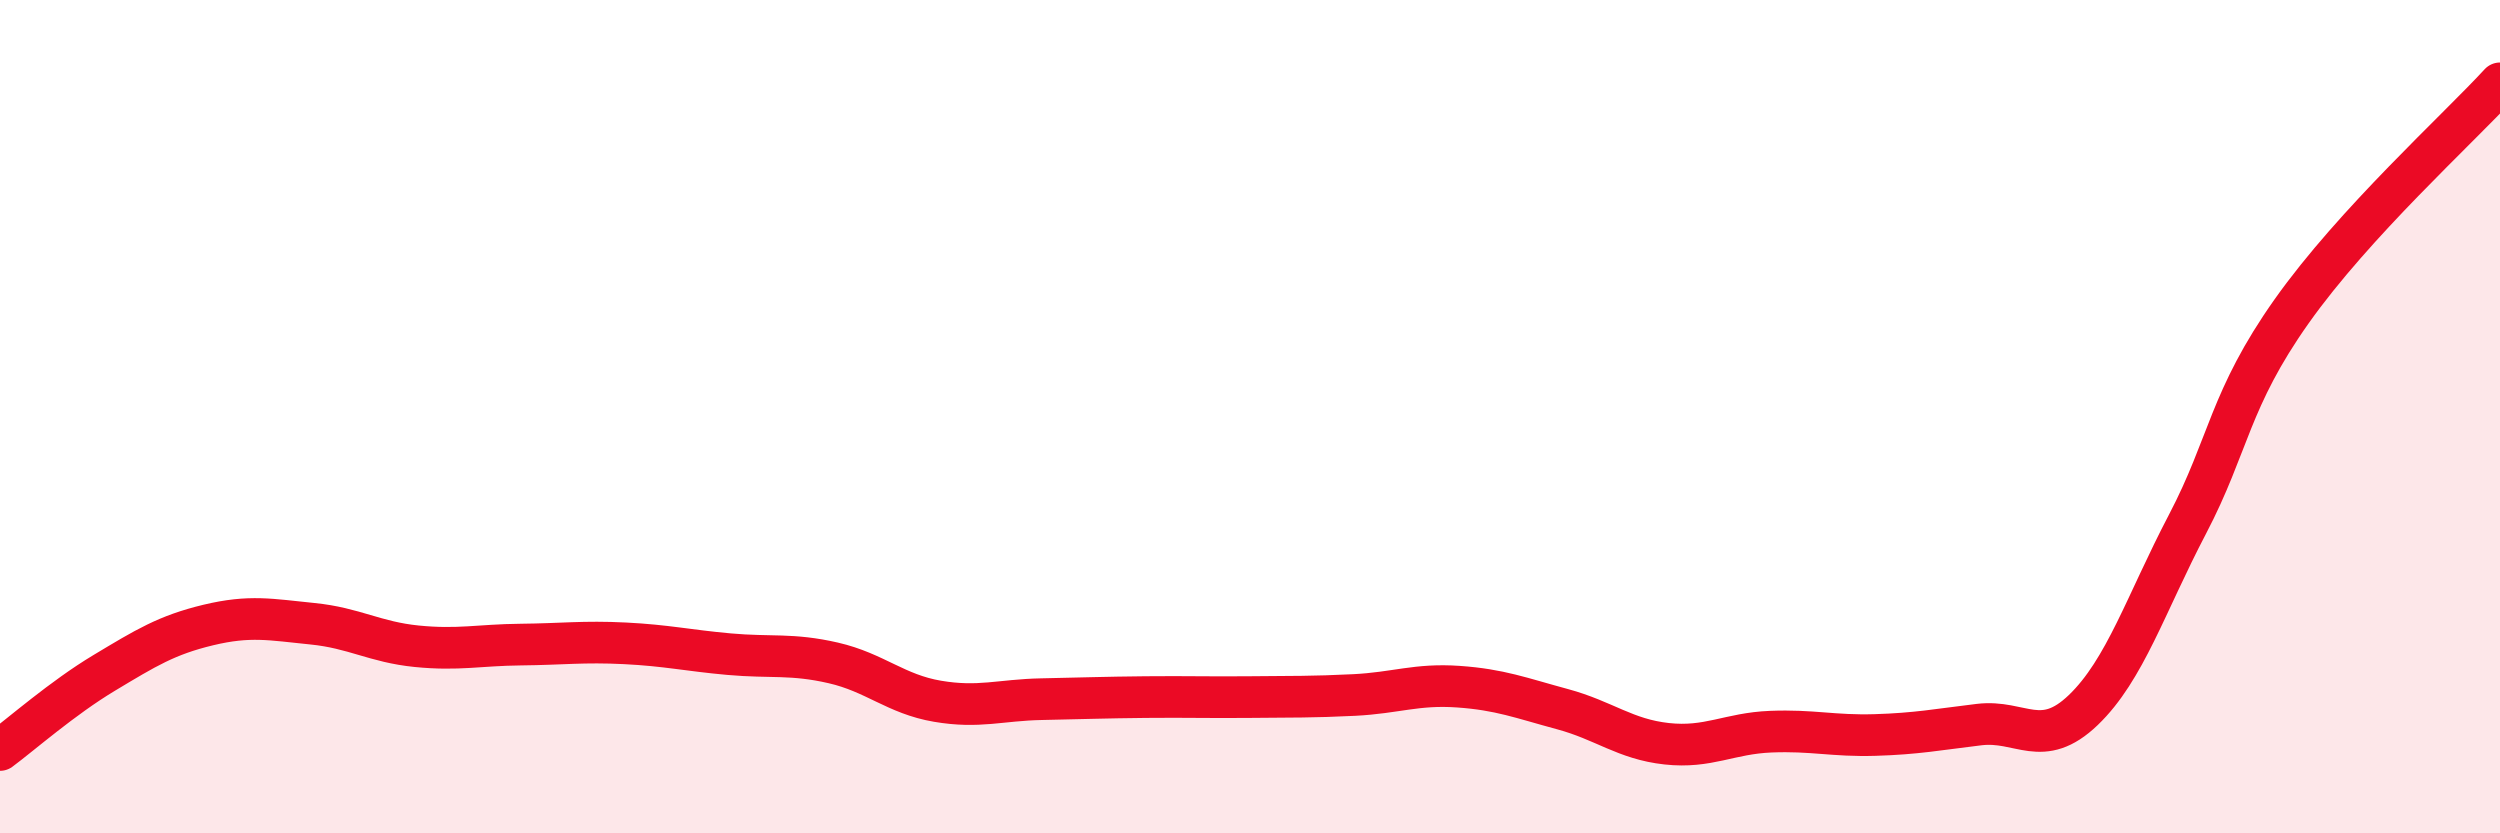
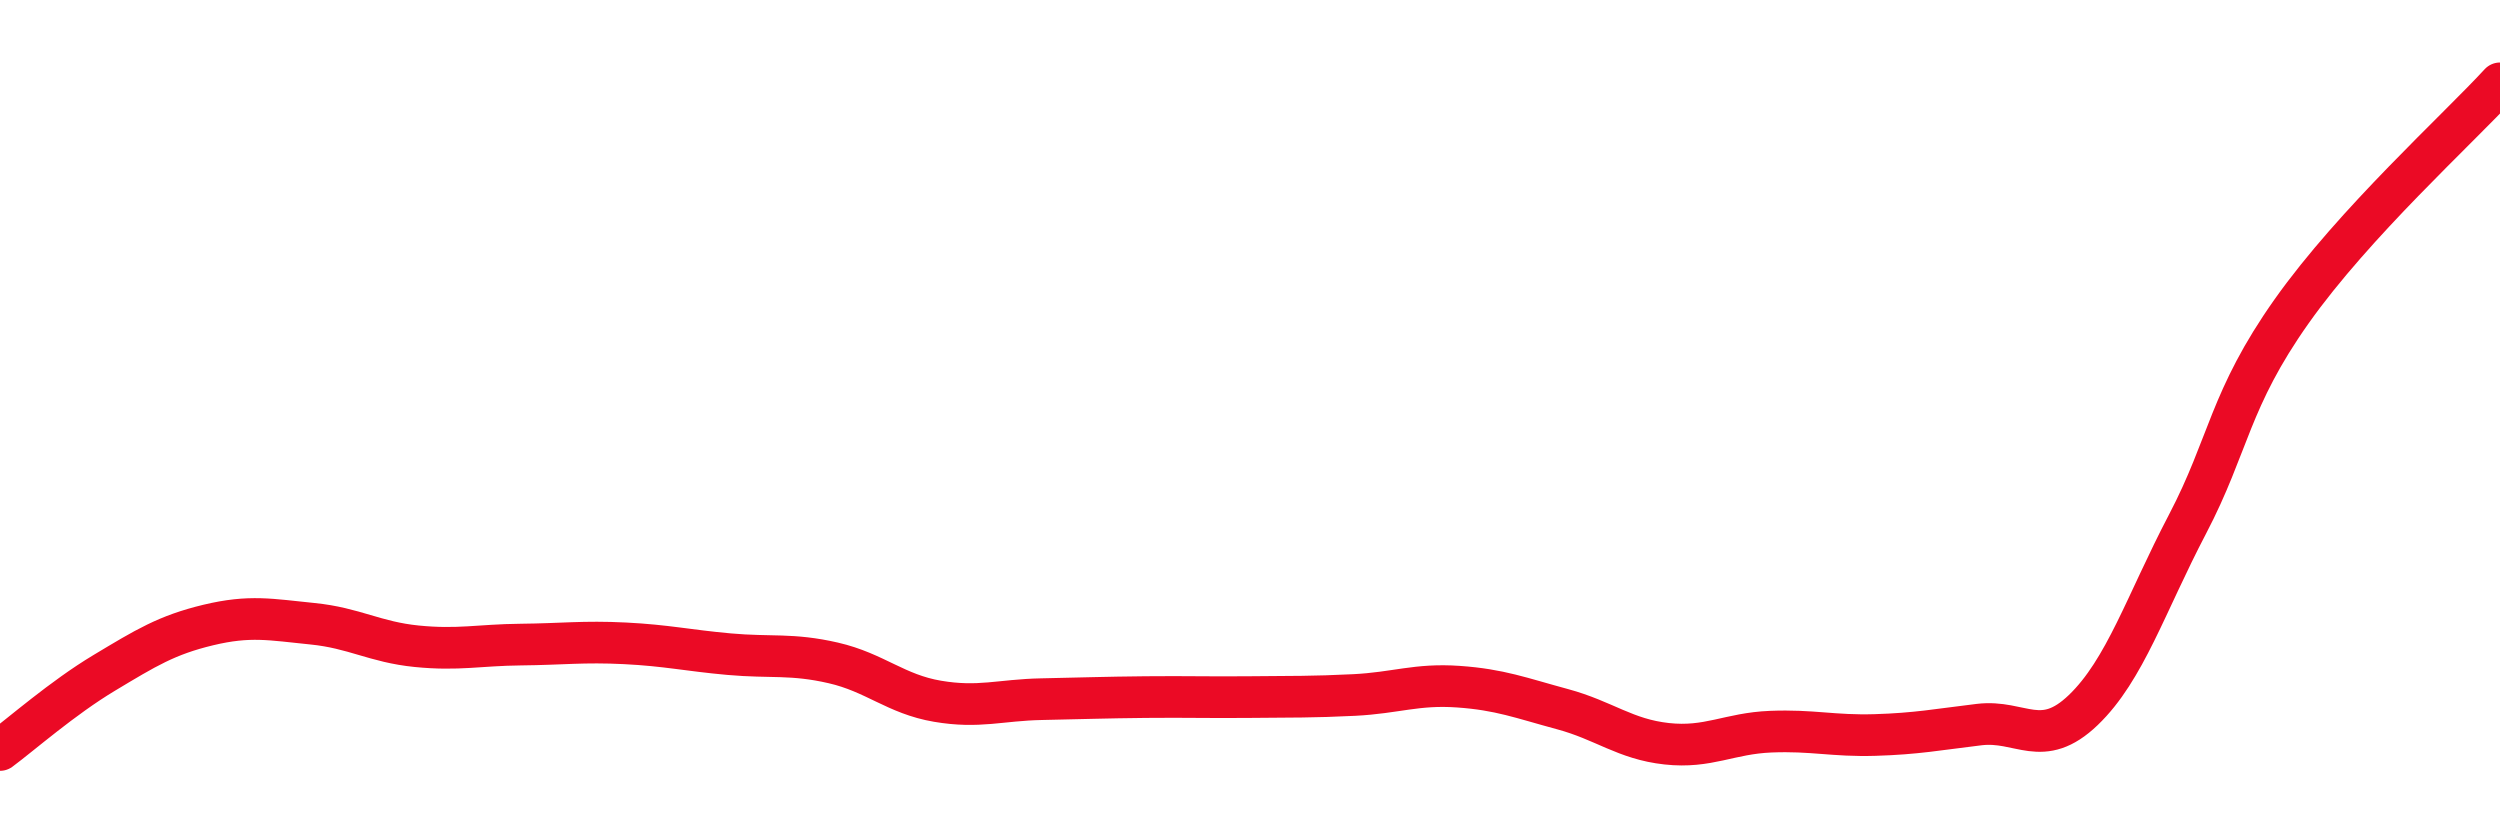
<svg xmlns="http://www.w3.org/2000/svg" width="60" height="20" viewBox="0 0 60 20">
-   <path d="M 0,18 C 0.5,17.63 1.5,16.75 2.5,16.15 C 3.5,15.55 4,15.24 5,15 C 6,14.76 6.5,14.87 7.5,14.97 C 8.5,15.07 9,15.41 10,15.51 C 11,15.61 11.5,15.48 12.5,15.47 C 13.5,15.46 14,15.39 15,15.44 C 16,15.49 16.5,15.61 17.5,15.7 C 18.5,15.79 19,15.68 20,15.91 C 21,16.14 21.5,16.66 22.5,16.83 C 23.5,17 24,16.8 25,16.78 C 26,16.76 26.5,16.74 27.5,16.73 C 28.5,16.72 29,16.74 30,16.73 C 31,16.72 31.5,16.73 32.5,16.68 C 33.5,16.63 34,16.41 35,16.48 C 36,16.55 36.5,16.75 37.5,17.02 C 38.5,17.29 39,17.74 40,17.85 C 41,17.96 41.5,17.6 42.5,17.56 C 43.5,17.52 44,17.67 45,17.64 C 46,17.61 46.5,17.51 47.5,17.39 C 48.5,17.27 49,18 50,17.04 C 51,16.08 51.5,14.49 52.5,12.58 C 53.5,10.67 53.5,9.59 55,7.47 C 56.5,5.35 59,3.09 60,2L60 20L0 20Z" fill="#EB0A25" opacity="0.1" stroke-linecap="round" stroke-linejoin="round" />
  <path d="M 0,18 C 0.5,17.63 1.5,16.75 2.5,16.15 C 3.5,15.55 4,15.24 5,15 C 6,14.76 6.5,14.87 7.5,14.97 C 8.5,15.07 9,15.41 10,15.51 C 11,15.61 11.5,15.48 12.5,15.47 C 13.5,15.46 14,15.39 15,15.44 C 16,15.49 16.5,15.61 17.5,15.7 C 18.5,15.79 19,15.68 20,15.91 C 21,16.14 21.5,16.66 22.5,16.83 C 23.5,17 24,16.8 25,16.78 C 26,16.76 26.5,16.74 27.5,16.73 C 28.5,16.72 29,16.74 30,16.73 C 31,16.72 31.5,16.73 32.5,16.68 C 33.5,16.63 34,16.41 35,16.48 C 36,16.55 36.5,16.75 37.5,17.02 C 38.5,17.29 39,17.74 40,17.85 C 41,17.96 41.5,17.6 42.5,17.56 C 43.5,17.52 44,17.67 45,17.64 C 46,17.61 46.5,17.51 47.5,17.39 C 48.5,17.27 49,18 50,17.04 C 51,16.08 51.5,14.49 52.5,12.58 C 53.5,10.67 53.5,9.59 55,7.47 C 56.5,5.35 59,3.09 60,2" stroke="#EB0A25" stroke-width="1" fill="none" stroke-linecap="round" stroke-linejoin="round" />
</svg>